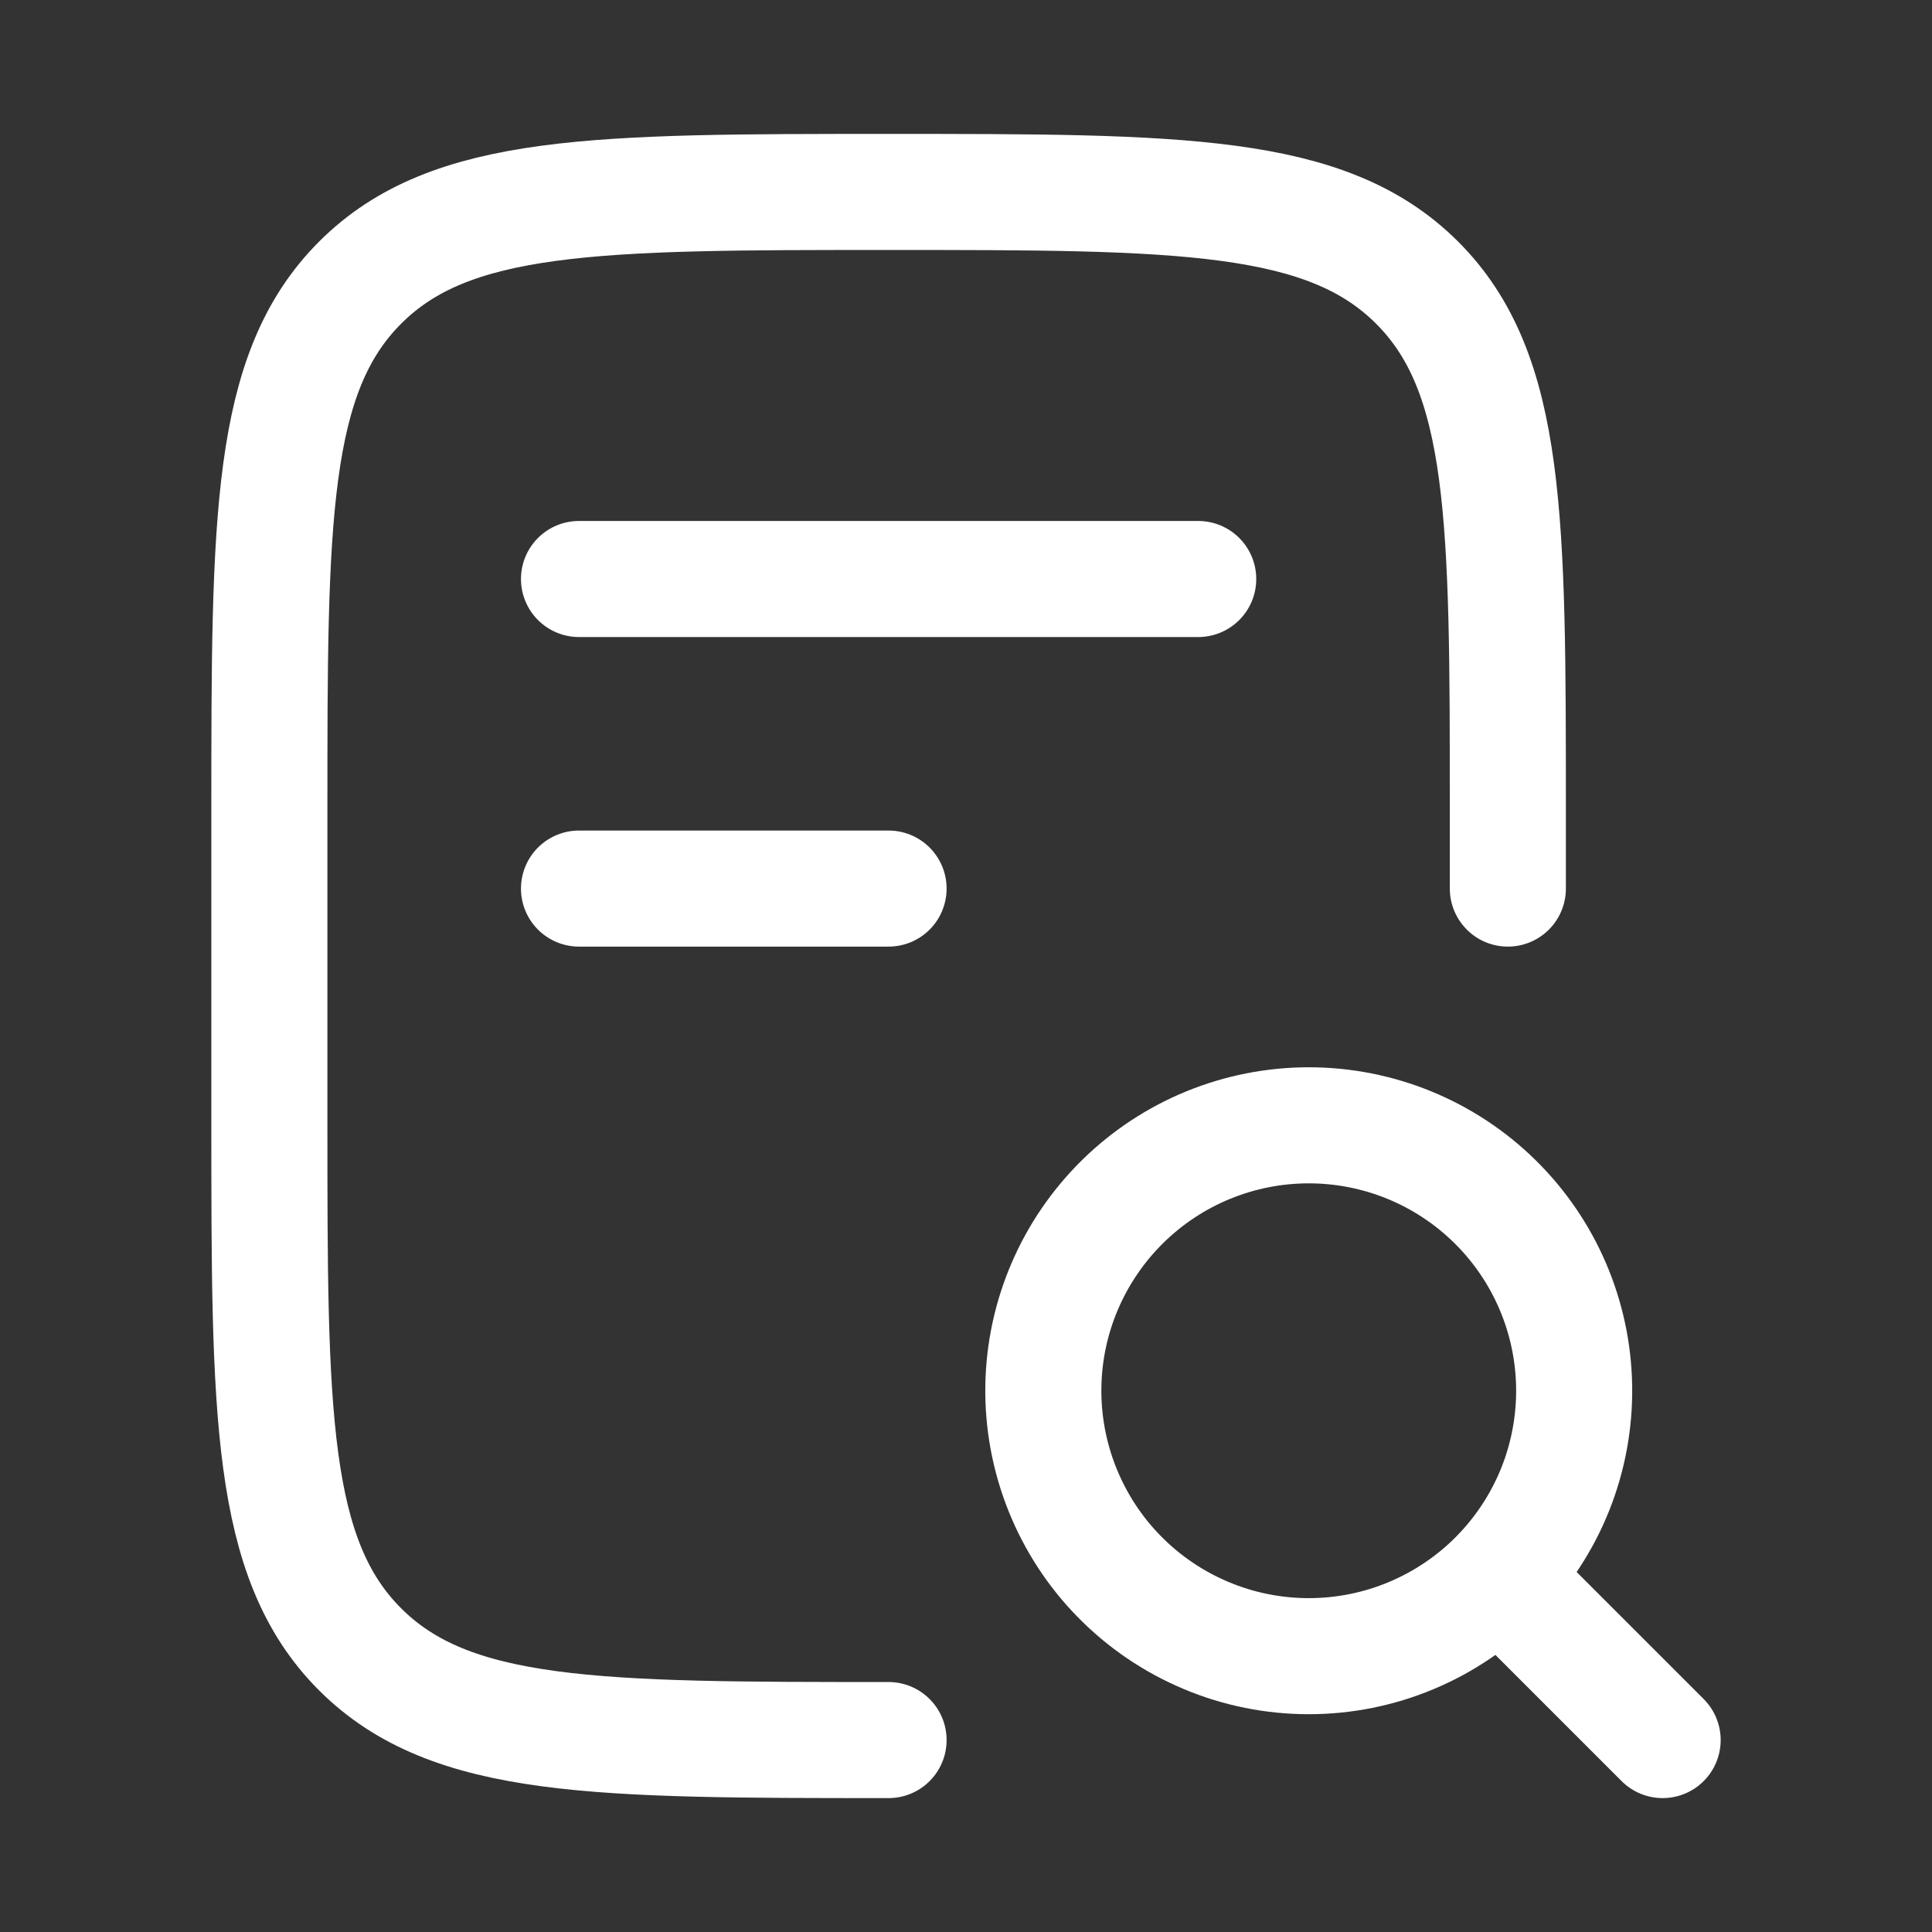
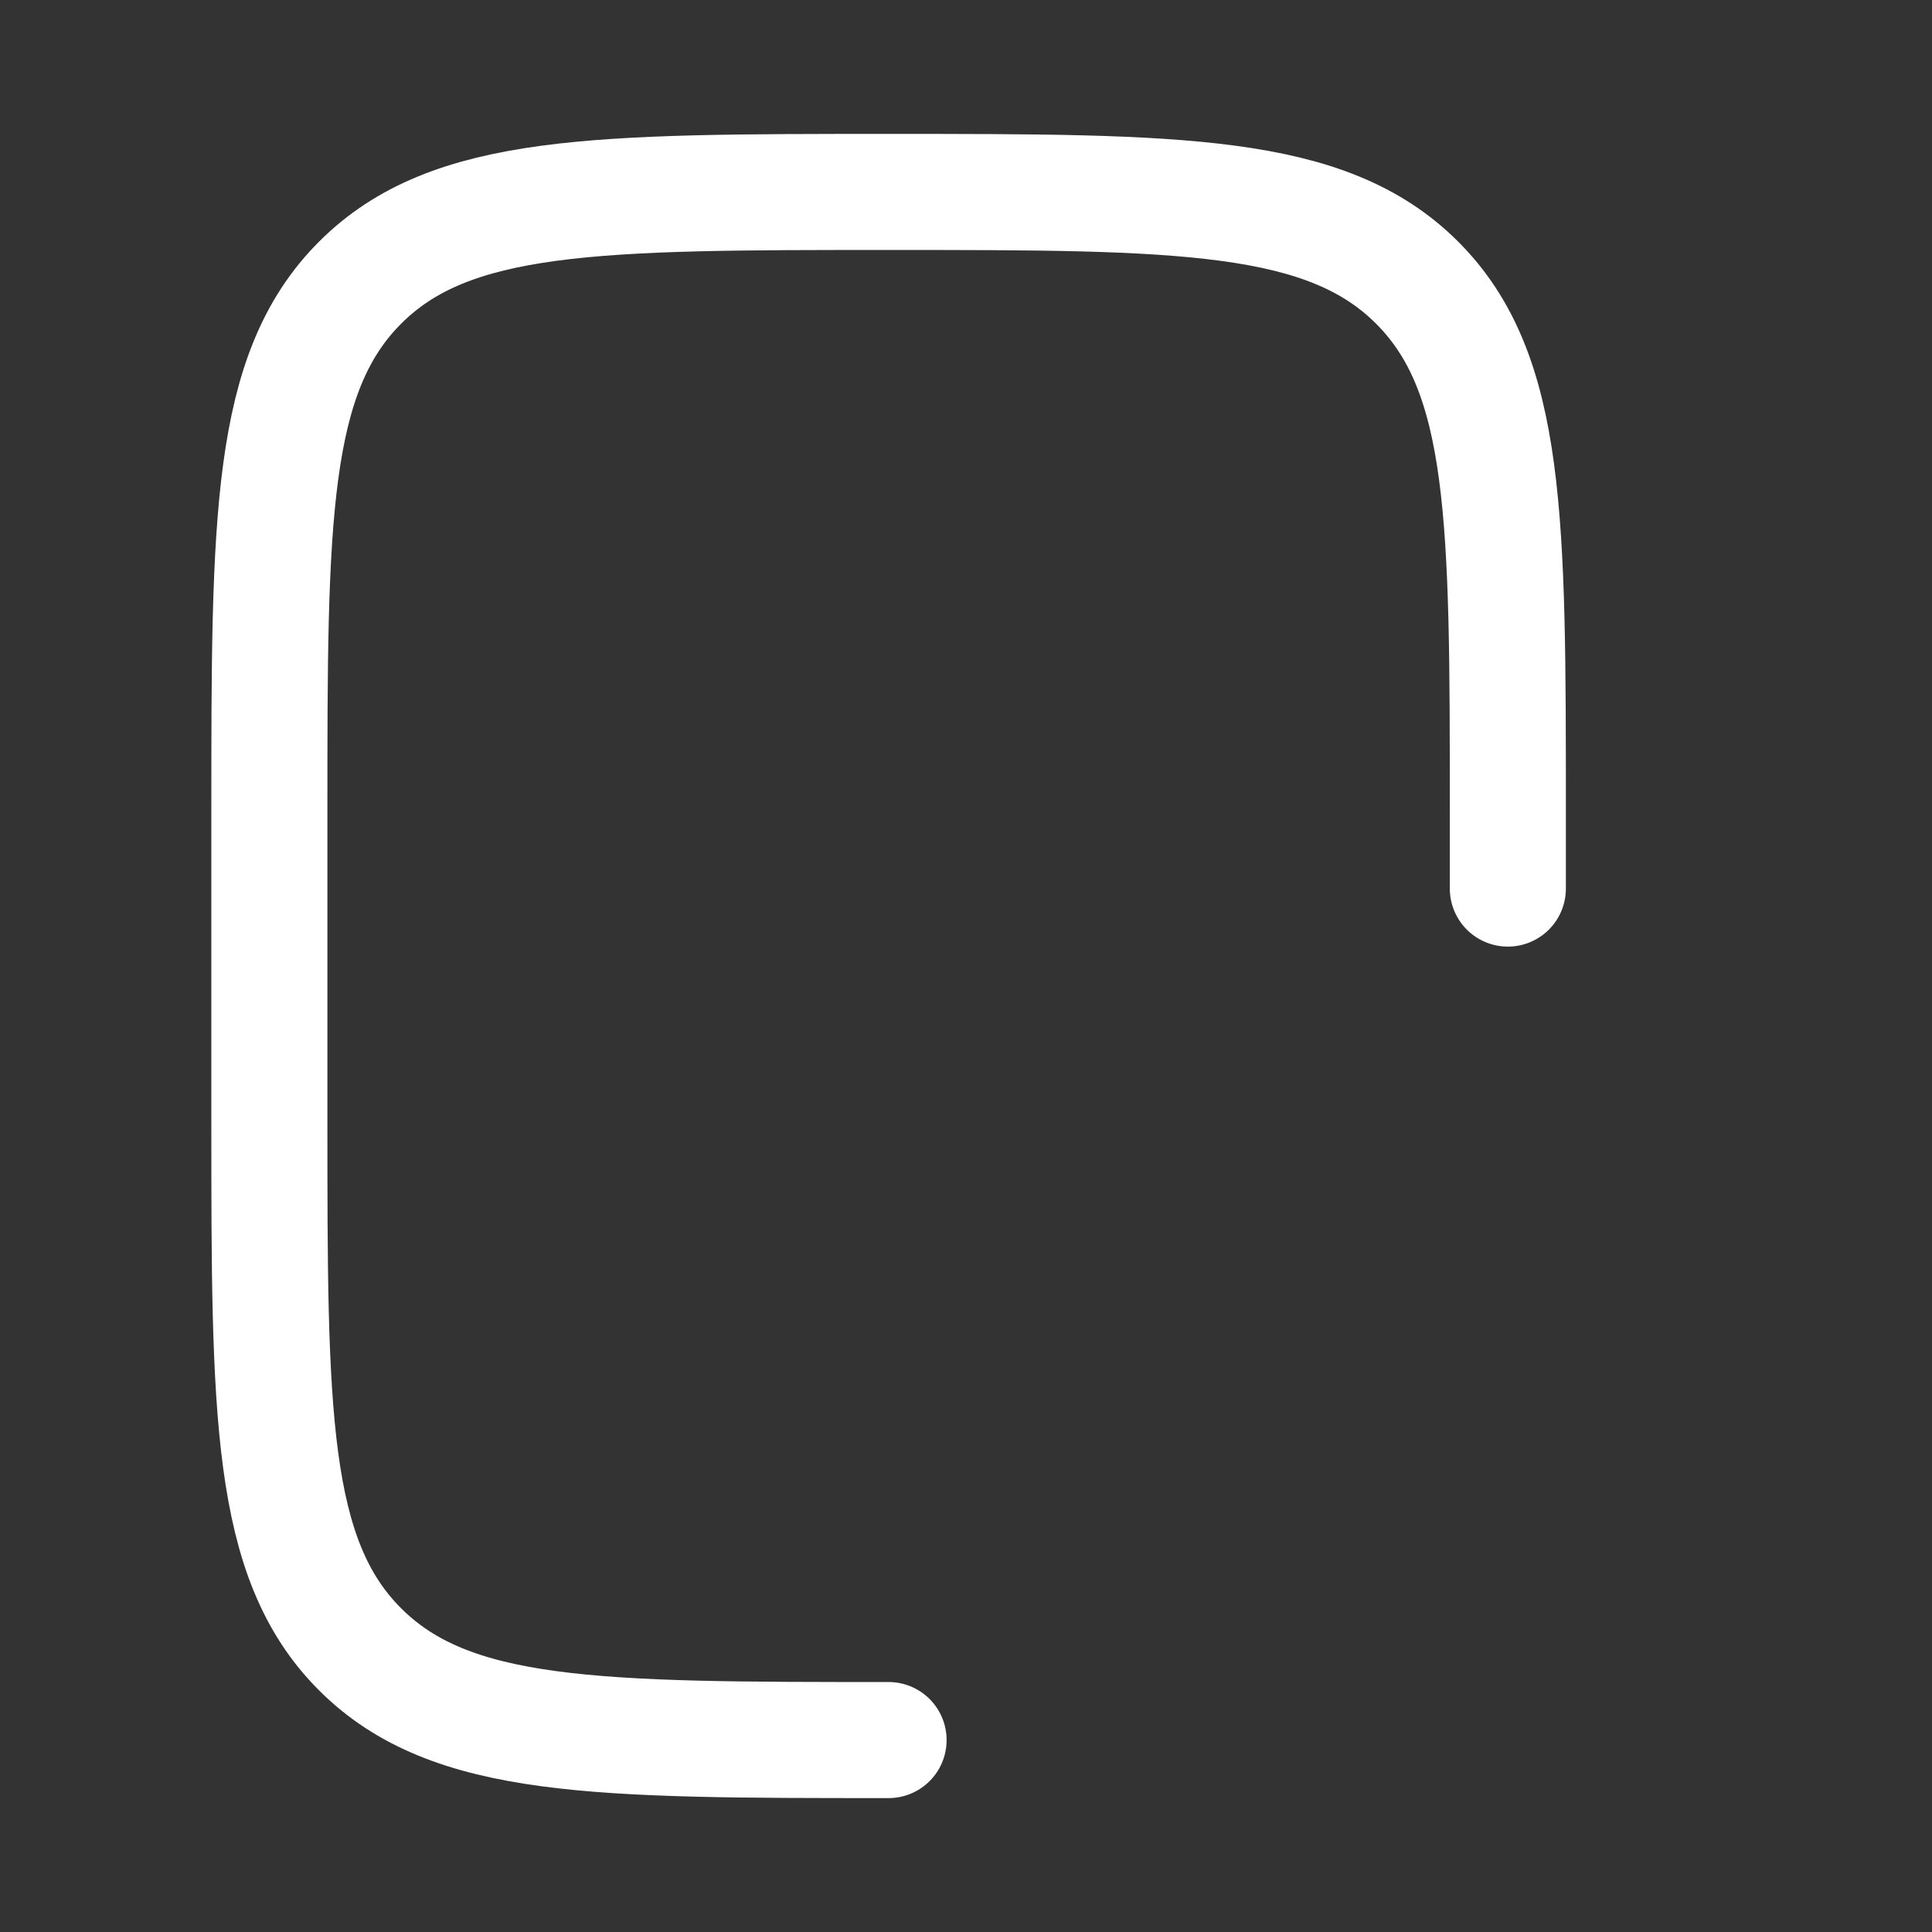
<svg xmlns="http://www.w3.org/2000/svg" width="26" height="26" viewBox="0 0 26 26" fill="none">
  <rect x="0" y="0" width="26" height="26" fill="#333333" stroke="none" />
  <path d="M20.292 11.958V10.917C20.292 6.989 20.292 5.024 19.071 3.804C17.85 2.584 15.886 2.583 11.958 2.583C8.03 2.583 6.066 2.583 4.846 3.804C3.626 5.025 3.625 6.989 3.625 10.917V15.083C3.625 19.012 3.625 20.976 4.846 22.196C6.067 23.416 8.03 23.417 11.958 23.417" stroke="white" stroke-width="1.562" stroke-linecap="round" stroke-linejoin="round" />
-   <path d="M22.375 23.417L20.589 21.631M7.792 7.792H16.125M7.792 11.958H11.958M21.184 18.655C21.192 19.129 21.106 19.6 20.93 20.041C20.754 20.481 20.492 20.882 20.16 21.22C19.828 21.558 19.431 21.827 18.994 22.01C18.556 22.194 18.087 22.288 17.613 22.288C17.139 22.288 16.669 22.194 16.232 22.01C15.795 21.827 15.398 21.558 15.066 21.22C14.733 20.882 14.472 20.481 14.296 20.041C14.12 19.6 14.033 19.129 14.041 18.655C14.057 17.718 14.441 16.826 15.109 16.169C15.777 15.512 16.676 15.144 17.613 15.144C18.55 15.144 19.449 15.512 20.117 16.169C20.785 16.826 21.168 17.718 21.184 18.655Z" stroke="white" stroke-width="1.562" stroke-linecap="round" stroke-linejoin="round" />
</svg>